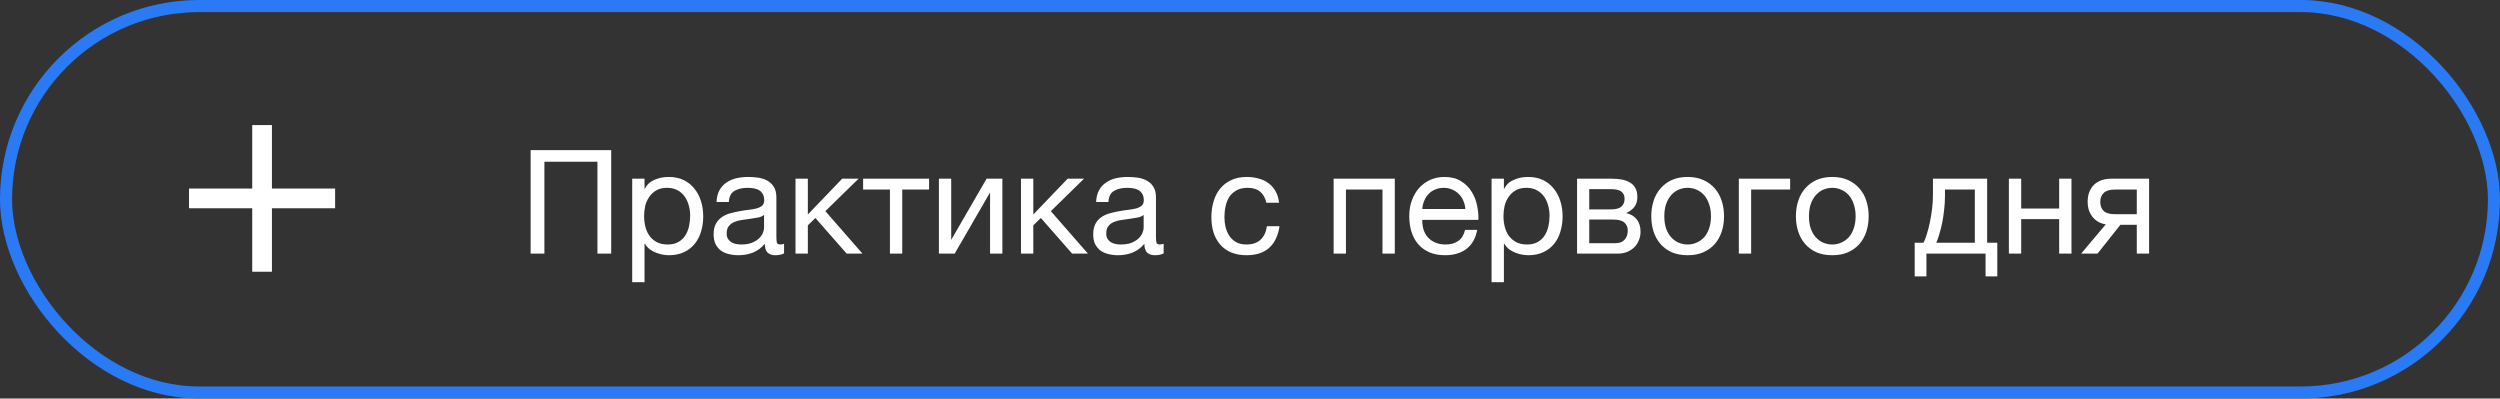
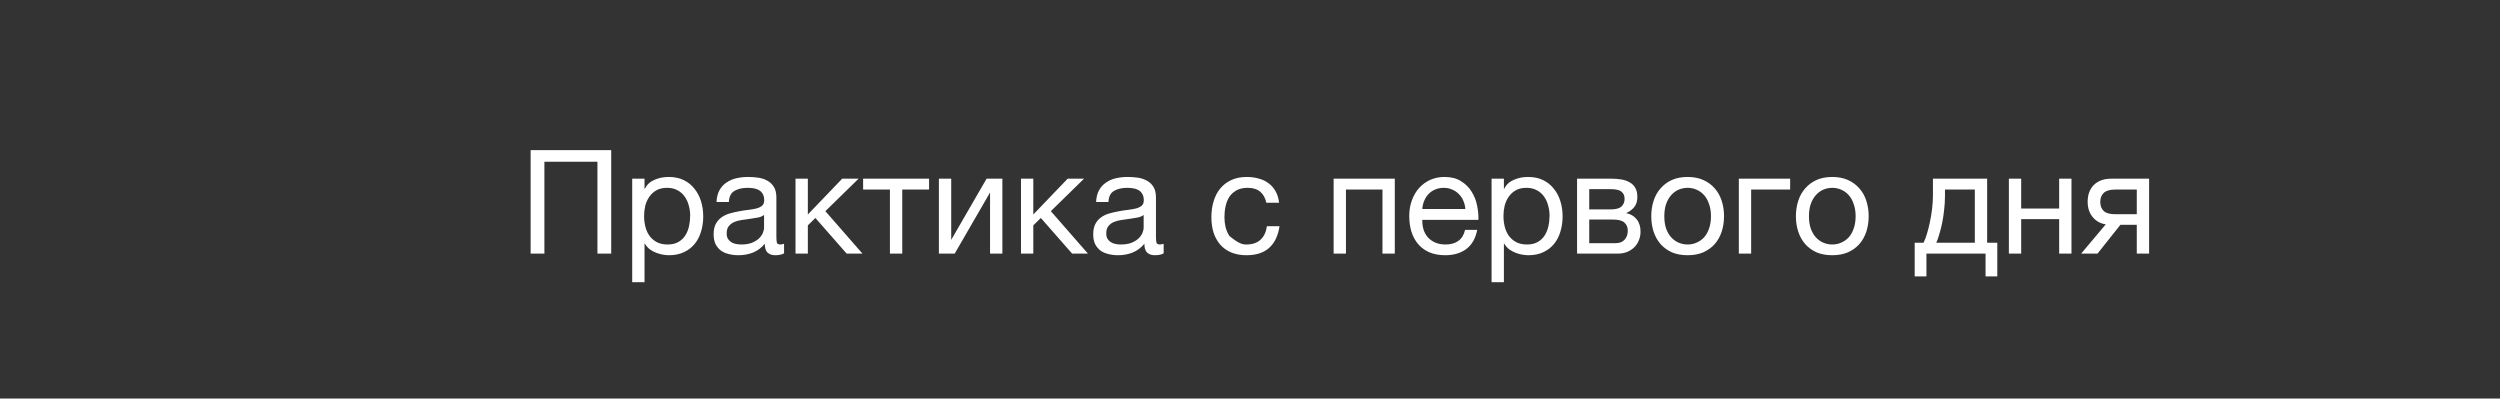
<svg xmlns="http://www.w3.org/2000/svg" width="414" height="66" viewBox="0 0 414 66" fill="none">
  <rect x="0" y="0" width="414" height="66" fill="#333333" stroke="none" />
-   <rect x="1" y="1" width="412" height="64" rx="32" stroke="#2B7AF5" stroke-width="2" />
-   <path d="M87.872 24.864H101.216V42H98.936V26.784H90.152V42H87.872V24.864ZM104.694 29.592H106.734V31.272H106.782C107.118 30.584 107.646 30.088 108.366 29.784C109.086 29.464 109.878 29.304 110.742 29.304C111.702 29.304 112.534 29.48 113.238 29.832C113.958 30.184 114.55 30.664 115.014 31.272C115.494 31.864 115.854 32.552 116.094 33.336C116.334 34.12 116.454 34.952 116.454 35.832C116.454 36.728 116.334 37.568 116.094 38.352C115.87 39.12 115.518 39.8 115.038 40.392C114.574 40.968 113.982 41.424 113.262 41.76C112.558 42.096 111.734 42.264 110.79 42.264C110.47 42.264 110.126 42.232 109.758 42.168C109.39 42.104 109.022 42 108.654 41.856C108.286 41.712 107.934 41.52 107.598 41.28C107.278 41.024 107.006 40.712 106.782 40.344H106.734V46.728H104.694V29.592ZM110.574 40.488C111.262 40.488 111.846 40.352 112.326 40.08C112.806 39.808 113.19 39.448 113.478 39C113.766 38.552 113.974 38.04 114.102 37.464C114.23 36.888 114.294 36.296 114.294 35.688C114.294 35.112 114.214 34.552 114.054 34.008C113.91 33.448 113.678 32.952 113.358 32.52C113.054 32.088 112.654 31.744 112.158 31.488C111.678 31.232 111.11 31.104 110.454 31.104C109.766 31.104 109.182 31.24 108.702 31.512C108.222 31.784 107.83 32.144 107.526 32.592C107.222 33.024 106.998 33.52 106.854 34.08C106.726 34.64 106.662 35.208 106.662 35.784C106.662 36.392 106.734 36.984 106.878 37.56C107.022 38.12 107.246 38.616 107.55 39.048C107.87 39.48 108.278 39.832 108.774 40.104C109.27 40.36 109.87 40.488 110.574 40.488ZM122.281 42.264C121.721 42.264 121.193 42.2 120.697 42.072C120.201 41.96 119.761 41.768 119.377 41.496C119.009 41.208 118.713 40.848 118.489 40.416C118.281 39.968 118.177 39.432 118.177 38.808C118.177 38.104 118.297 37.528 118.537 37.08C118.777 36.632 119.089 36.272 119.473 36C119.873 35.712 120.321 35.496 120.817 35.352C121.329 35.208 121.849 35.088 122.377 34.992C122.937 34.88 123.465 34.8 123.961 34.752C124.473 34.688 124.921 34.608 125.305 34.512C125.689 34.4 125.993 34.248 126.217 34.056C126.441 33.848 126.553 33.552 126.553 33.168C126.553 32.72 126.465 32.36 126.289 32.088C126.129 31.816 125.913 31.608 125.641 31.464C125.385 31.32 125.089 31.224 124.753 31.176C124.433 31.128 124.113 31.104 123.793 31.104C122.929 31.104 122.209 31.272 121.633 31.608C121.057 31.928 120.745 32.544 120.697 33.456H118.657C118.689 32.688 118.849 32.04 119.137 31.512C119.425 30.984 119.809 30.56 120.289 30.24C120.769 29.904 121.313 29.664 121.921 29.52C122.545 29.376 123.209 29.304 123.913 29.304C124.473 29.304 125.025 29.344 125.569 29.424C126.129 29.504 126.633 29.672 127.081 29.928C127.529 30.168 127.889 30.512 128.161 30.96C128.433 31.408 128.569 31.992 128.569 32.712V39.096C128.569 39.576 128.593 39.928 128.641 40.152C128.705 40.376 128.897 40.488 129.217 40.488C129.361 40.488 129.569 40.448 129.841 40.368V41.952C129.489 42.16 129.001 42.264 128.377 42.264C127.849 42.264 127.425 42.12 127.105 41.832C126.801 41.528 126.649 41.04 126.649 40.368C126.089 41.04 125.433 41.528 124.681 41.832C123.945 42.12 123.145 42.264 122.281 42.264ZM122.737 40.488C123.409 40.488 123.985 40.4 124.465 40.224C124.945 40.032 125.337 39.8 125.641 39.528C125.945 39.24 126.169 38.936 126.313 38.616C126.457 38.28 126.529 37.968 126.529 37.68V35.592C126.273 35.8 125.937 35.944 125.521 36.024C125.105 36.104 124.665 36.176 124.201 36.24C123.753 36.304 123.297 36.368 122.833 36.432C122.369 36.496 121.953 36.608 121.585 36.768C121.217 36.928 120.913 37.16 120.673 37.464C120.449 37.752 120.337 38.152 120.337 38.664C120.337 39 120.401 39.288 120.529 39.528C120.673 39.752 120.849 39.936 121.057 40.08C121.281 40.224 121.537 40.328 121.825 40.392C122.113 40.456 122.417 40.488 122.737 40.488ZM131.739 29.592H133.779V35.52L139.467 29.592H142.179L136.683 34.968L142.827 42H140.211L135.027 36.096L133.779 37.32V42H131.739V29.592ZM147.372 31.392H142.932V29.592H153.852V31.392H149.412V42H147.372V31.392ZM155.481 29.592H157.521V39.72L163.377 29.592H165.993V42H163.953V31.872L158.097 42H155.481V29.592ZM169.075 29.592H171.115V35.52L176.803 29.592H179.515L174.019 34.968L180.163 42H177.547L172.363 36.096L171.115 37.32V42H169.075V29.592ZM185.14 42.264C184.58 42.264 184.052 42.2 183.556 42.072C183.06 41.96 182.62 41.768 182.236 41.496C181.868 41.208 181.572 40.848 181.348 40.416C181.14 39.968 181.036 39.432 181.036 38.808C181.036 38.104 181.156 37.528 181.396 37.08C181.636 36.632 181.948 36.272 182.332 36C182.732 35.712 183.18 35.496 183.676 35.352C184.188 35.208 184.708 35.088 185.236 34.992C185.796 34.88 186.324 34.8 186.82 34.752C187.332 34.688 187.78 34.608 188.164 34.512C188.548 34.4 188.852 34.248 189.076 34.056C189.3 33.848 189.412 33.552 189.412 33.168C189.412 32.72 189.324 32.36 189.148 32.088C188.988 31.816 188.772 31.608 188.5 31.464C188.244 31.32 187.948 31.224 187.612 31.176C187.292 31.128 186.972 31.104 186.652 31.104C185.788 31.104 185.068 31.272 184.492 31.608C183.916 31.928 183.604 32.544 183.556 33.456H181.516C181.548 32.688 181.708 32.04 181.996 31.512C182.284 30.984 182.668 30.56 183.148 30.24C183.628 29.904 184.172 29.664 184.78 29.52C185.404 29.376 186.068 29.304 186.772 29.304C187.332 29.304 187.884 29.344 188.428 29.424C188.988 29.504 189.492 29.672 189.94 29.928C190.388 30.168 190.748 30.512 191.02 30.96C191.292 31.408 191.428 31.992 191.428 32.712V39.096C191.428 39.576 191.452 39.928 191.5 40.152C191.564 40.376 191.756 40.488 192.076 40.488C192.22 40.488 192.428 40.448 192.7 40.368V41.952C192.348 42.16 191.86 42.264 191.236 42.264C190.708 42.264 190.284 42.12 189.964 41.832C189.66 41.528 189.508 41.04 189.508 40.368C188.948 41.04 188.292 41.528 187.54 41.832C186.804 42.12 186.004 42.264 185.14 42.264ZM185.596 40.488C186.268 40.488 186.844 40.4 187.324 40.224C187.804 40.032 188.196 39.8 188.5 39.528C188.804 39.24 189.028 38.936 189.172 38.616C189.316 38.28 189.388 37.968 189.388 37.68V35.592C189.132 35.8 188.796 35.944 188.38 36.024C187.964 36.104 187.524 36.176 187.06 36.24C186.612 36.304 186.156 36.368 185.692 36.432C185.228 36.496 184.812 36.608 184.444 36.768C184.076 36.928 183.772 37.16 183.532 37.464C183.308 37.752 183.196 38.152 183.196 38.664C183.196 39 183.26 39.288 183.388 39.528C183.532 39.752 183.708 39.936 183.916 40.08C184.14 40.224 184.396 40.328 184.684 40.392C184.972 40.456 185.276 40.488 185.596 40.488ZM206.414 42.264C205.47 42.264 204.63 42.112 203.894 41.808C203.174 41.504 202.566 41.072 202.07 40.512C201.59 39.952 201.222 39.288 200.966 38.52C200.726 37.752 200.606 36.896 200.606 35.952C200.606 35.024 200.726 34.16 200.966 33.36C201.206 32.544 201.566 31.84 202.046 31.248C202.542 30.64 203.15 30.168 203.87 29.832C204.606 29.48 205.47 29.304 206.462 29.304C207.166 29.304 207.822 29.392 208.43 29.568C209.054 29.728 209.598 29.984 210.062 30.336C210.542 30.688 210.934 31.136 211.238 31.68C211.542 32.208 211.734 32.84 211.814 33.576H209.702C209.542 32.792 209.206 32.184 208.694 31.752C208.182 31.32 207.494 31.104 206.63 31.104C205.894 31.104 205.278 31.24 204.782 31.512C204.286 31.784 203.886 32.144 203.582 32.592C203.294 33.04 203.086 33.56 202.958 34.152C202.83 34.728 202.766 35.328 202.766 35.952C202.766 36.528 202.83 37.088 202.958 37.632C203.102 38.176 203.318 38.664 203.606 39.096C203.894 39.512 204.262 39.848 204.71 40.104C205.174 40.36 205.734 40.488 206.39 40.488C207.398 40.488 208.182 40.224 208.742 39.696C209.318 39.168 209.67 38.424 209.798 37.464H211.886C211.662 39.016 211.094 40.208 210.182 41.04C209.27 41.856 208.014 42.264 206.414 42.264ZM220.849 29.592H230.977V42H228.937V31.392H222.889V42H220.849V29.592ZM239.324 42.264C238.332 42.264 237.46 42.104 236.708 41.784C235.972 41.464 235.356 41.016 234.86 40.44C234.364 39.864 233.988 39.176 233.732 38.376C233.492 37.576 233.372 36.704 233.372 35.76C233.372 34.832 233.516 33.976 233.804 33.192C234.092 32.392 234.492 31.704 235.004 31.128C235.532 30.552 236.148 30.104 236.852 29.784C237.572 29.464 238.356 29.304 239.204 29.304C240.308 29.304 241.22 29.536 241.94 30C242.676 30.448 243.26 31.024 243.692 31.728C244.14 32.432 244.444 33.2 244.604 34.032C244.78 34.864 244.852 35.656 244.82 36.408H235.532C235.516 36.952 235.58 37.472 235.724 37.968C235.868 38.448 236.1 38.88 236.42 39.264C236.74 39.632 237.148 39.928 237.644 40.152C238.14 40.376 238.724 40.488 239.396 40.488C240.26 40.488 240.964 40.288 241.508 39.888C242.068 39.488 242.436 38.88 242.612 38.064H244.628C244.356 39.472 243.756 40.528 242.828 41.232C241.9 41.92 240.732 42.264 239.324 42.264ZM242.66 34.608C242.628 34.128 242.516 33.672 242.324 33.24C242.148 32.808 241.9 32.44 241.58 32.136C241.276 31.816 240.908 31.568 240.476 31.392C240.06 31.2 239.596 31.104 239.084 31.104C238.556 31.104 238.076 31.2 237.644 31.392C237.228 31.568 236.868 31.816 236.564 32.136C236.26 32.456 236.02 32.832 235.844 33.264C235.668 33.68 235.564 34.128 235.532 34.608H242.66ZM247.006 29.592H249.046V31.272H249.094C249.43 30.584 249.958 30.088 250.678 29.784C251.398 29.464 252.19 29.304 253.054 29.304C254.014 29.304 254.846 29.48 255.55 29.832C256.27 30.184 256.862 30.664 257.326 31.272C257.806 31.864 258.166 32.552 258.406 33.336C258.646 34.12 258.766 34.952 258.766 35.832C258.766 36.728 258.646 37.568 258.406 38.352C258.182 39.12 257.83 39.8 257.35 40.392C256.886 40.968 256.294 41.424 255.574 41.76C254.87 42.096 254.046 42.264 253.102 42.264C252.782 42.264 252.438 42.232 252.07 42.168C251.702 42.104 251.334 42 250.966 41.856C250.598 41.712 250.246 41.52 249.91 41.28C249.59 41.024 249.318 40.712 249.094 40.344H249.046V46.728H247.006V29.592ZM252.886 40.488C253.574 40.488 254.158 40.352 254.638 40.08C255.118 39.808 255.502 39.448 255.79 39C256.078 38.552 256.286 38.04 256.414 37.464C256.542 36.888 256.606 36.296 256.606 35.688C256.606 35.112 256.526 34.552 256.366 34.008C256.222 33.448 255.99 32.952 255.67 32.52C255.366 32.088 254.966 31.744 254.47 31.488C253.99 31.232 253.422 31.104 252.766 31.104C252.078 31.104 251.494 31.24 251.014 31.512C250.534 31.784 250.142 32.144 249.838 32.592C249.534 33.024 249.31 33.52 249.166 34.08C249.038 34.64 248.974 35.208 248.974 35.784C248.974 36.392 249.046 36.984 249.19 37.56C249.334 38.12 249.558 38.616 249.862 39.048C250.182 39.48 250.59 39.832 251.086 40.104C251.582 40.36 252.182 40.488 252.886 40.488ZM261.161 29.592H266.897C267.441 29.592 267.961 29.632 268.457 29.712C268.969 29.792 269.425 29.944 269.825 30.168C270.225 30.376 270.545 30.68 270.785 31.08C271.025 31.48 271.145 31.992 271.145 32.616C271.145 33.288 270.985 33.832 270.665 34.248C270.345 34.664 269.897 35.008 269.321 35.28V35.304C270.041 35.448 270.609 35.784 271.025 36.312C271.457 36.84 271.673 37.52 271.673 38.352C271.673 38.88 271.577 39.368 271.385 39.816C271.209 40.264 270.953 40.648 270.617 40.968C270.281 41.288 269.881 41.544 269.417 41.736C268.953 41.912 268.449 42 267.905 42H261.161V29.592ZM267.521 40.272C268.193 40.272 268.697 40.08 269.033 39.696C269.385 39.296 269.561 38.8 269.561 38.208C269.561 37.648 269.377 37.2 269.009 36.864C268.641 36.528 268.025 36.36 267.161 36.36H263.177V40.272H267.521ZM266.681 34.68C267.561 34.68 268.169 34.52 268.505 34.2C268.857 33.88 269.033 33.456 269.033 32.928C269.033 32.416 268.865 32.024 268.529 31.752C268.193 31.464 267.577 31.32 266.681 31.32H263.177V34.68H266.681ZM279.474 42.264C278.482 42.264 277.61 42.104 276.858 41.784C276.122 41.448 275.498 40.992 274.986 40.416C274.474 39.824 274.09 39.136 273.834 38.352C273.578 37.568 273.45 36.72 273.45 35.808C273.45 34.896 273.578 34.048 273.834 33.264C274.09 32.464 274.474 31.776 274.986 31.2C275.498 30.608 276.122 30.144 276.858 29.808C277.61 29.472 278.482 29.304 279.474 29.304C280.45 29.304 281.314 29.472 282.066 29.808C282.818 30.144 283.45 30.608 283.962 31.2C284.474 31.776 284.858 32.464 285.114 33.264C285.37 34.048 285.498 34.896 285.498 35.808C285.498 36.72 285.37 37.568 285.114 38.352C284.858 39.136 284.474 39.824 283.962 40.416C283.45 40.992 282.818 41.448 282.066 41.784C281.314 42.104 280.45 42.264 279.474 42.264ZM279.474 40.488C280.002 40.488 280.498 40.384 280.962 40.176C281.442 39.968 281.858 39.672 282.21 39.288C282.562 38.888 282.834 38.4 283.026 37.824C283.234 37.232 283.338 36.56 283.338 35.808C283.338 35.056 283.234 34.392 283.026 33.816C282.834 33.224 282.562 32.728 282.21 32.328C281.858 31.928 281.442 31.624 280.962 31.416C280.498 31.208 280.002 31.104 279.474 31.104C278.946 31.104 278.442 31.208 277.962 31.416C277.498 31.624 277.09 31.928 276.738 32.328C276.386 32.728 276.106 33.224 275.898 33.816C275.706 34.392 275.61 35.056 275.61 35.808C275.61 36.56 275.706 37.232 275.898 37.824C276.106 38.4 276.386 38.888 276.738 39.288C277.09 39.672 277.498 39.968 277.962 40.176C278.442 40.384 278.946 40.488 279.474 40.488ZM287.951 29.592H296.447V31.392H289.991V42H287.951V29.592ZM303.427 42.264C302.435 42.264 301.563 42.104 300.811 41.784C300.075 41.448 299.451 40.992 298.939 40.416C298.427 39.824 298.043 39.136 297.787 38.352C297.531 37.568 297.403 36.72 297.403 35.808C297.403 34.896 297.531 34.048 297.787 33.264C298.043 32.464 298.427 31.776 298.939 31.2C299.451 30.608 300.075 30.144 300.811 29.808C301.563 29.472 302.435 29.304 303.427 29.304C304.403 29.304 305.267 29.472 306.019 29.808C306.771 30.144 307.403 30.608 307.915 31.2C308.427 31.776 308.811 32.464 309.067 33.264C309.323 34.048 309.451 34.896 309.451 35.808C309.451 36.72 309.323 37.568 309.067 38.352C308.811 39.136 308.427 39.824 307.915 40.416C307.403 40.992 306.771 41.448 306.019 41.784C305.267 42.104 304.403 42.264 303.427 42.264ZM303.427 40.488C303.955 40.488 304.451 40.384 304.915 40.176C305.395 39.968 305.811 39.672 306.163 39.288C306.515 38.888 306.787 38.4 306.979 37.824C307.187 37.232 307.291 36.56 307.291 35.808C307.291 35.056 307.187 34.392 306.979 33.816C306.787 33.224 306.515 32.728 306.163 32.328C305.811 31.928 305.395 31.624 304.915 31.416C304.451 31.208 303.955 31.104 303.427 31.104C302.899 31.104 302.395 31.208 301.915 31.416C301.451 31.624 301.043 31.928 300.691 32.328C300.339 32.728 300.059 33.224 299.851 33.816C299.659 34.392 299.563 35.056 299.563 35.808C299.563 36.56 299.659 37.232 299.851 37.824C300.059 38.4 300.339 38.888 300.691 39.288C301.043 39.672 301.451 39.968 301.915 40.176C302.395 40.384 302.899 40.488 303.427 40.488ZM317.072 40.2H318.536C318.712 39.864 318.888 39.408 319.064 38.832C319.256 38.24 319.424 37.592 319.568 36.888C319.728 36.168 319.856 35.408 319.952 34.608C320.048 33.808 320.096 33.024 320.096 32.256V29.592H329.072V40.2H330.752V45.768H328.808V42H319.016V45.768H317.072V40.2ZM327.032 40.2V31.392H322.088V32.448C322.088 33.232 322.04 34.016 321.944 34.8C321.864 35.568 321.752 36.296 321.608 36.984C321.464 37.672 321.304 38.296 321.128 38.856C320.968 39.416 320.808 39.864 320.648 40.2H327.032ZM332.669 29.592H334.709V34.536H340.997V29.592H343.037V42H340.997V36.288H334.709V42H332.669V29.592ZM348.715 37.152C347.835 37.024 347.115 36.624 346.555 35.952C345.995 35.28 345.715 34.432 345.715 33.408C345.715 32.24 346.059 31.312 346.747 30.624C347.451 29.936 348.403 29.592 349.603 29.592H355.891V42H353.851V37.224H351.139L347.347 42H344.635L348.715 37.152ZM353.851 35.472V31.392H350.251C349.387 31.392 348.763 31.576 348.379 31.944C347.995 32.312 347.803 32.808 347.803 33.432C347.803 34.072 347.995 34.576 348.379 34.944C348.763 35.296 349.387 35.472 350.251 35.472H353.851Z" fill="white" />
-   <path d="M45.032 31.224H55.496V34.488H45.032V45H41.768V34.488H31.304V31.224H41.768V20.712H45.032V31.224Z" fill="white" />
+   <path d="M87.872 24.864H101.216V42H98.936V26.784H90.152V42H87.872V24.864ZM104.694 29.592H106.734V31.272H106.782C107.118 30.584 107.646 30.088 108.366 29.784C109.086 29.464 109.878 29.304 110.742 29.304C111.702 29.304 112.534 29.48 113.238 29.832C113.958 30.184 114.55 30.664 115.014 31.272C115.494 31.864 115.854 32.552 116.094 33.336C116.334 34.12 116.454 34.952 116.454 35.832C116.454 36.728 116.334 37.568 116.094 38.352C115.87 39.12 115.518 39.8 115.038 40.392C114.574 40.968 113.982 41.424 113.262 41.76C112.558 42.096 111.734 42.264 110.79 42.264C110.47 42.264 110.126 42.232 109.758 42.168C109.39 42.104 109.022 42 108.654 41.856C108.286 41.712 107.934 41.52 107.598 41.28C107.278 41.024 107.006 40.712 106.782 40.344H106.734V46.728H104.694V29.592ZM110.574 40.488C111.262 40.488 111.846 40.352 112.326 40.08C112.806 39.808 113.19 39.448 113.478 39C113.766 38.552 113.974 38.04 114.102 37.464C114.23 36.888 114.294 36.296 114.294 35.688C114.294 35.112 114.214 34.552 114.054 34.008C113.91 33.448 113.678 32.952 113.358 32.52C113.054 32.088 112.654 31.744 112.158 31.488C111.678 31.232 111.11 31.104 110.454 31.104C109.766 31.104 109.182 31.24 108.702 31.512C108.222 31.784 107.83 32.144 107.526 32.592C107.222 33.024 106.998 33.52 106.854 34.08C106.726 34.64 106.662 35.208 106.662 35.784C106.662 36.392 106.734 36.984 106.878 37.56C107.022 38.12 107.246 38.616 107.55 39.048C107.87 39.48 108.278 39.832 108.774 40.104C109.27 40.36 109.87 40.488 110.574 40.488ZM122.281 42.264C121.721 42.264 121.193 42.2 120.697 42.072C120.201 41.96 119.761 41.768 119.377 41.496C119.009 41.208 118.713 40.848 118.489 40.416C118.281 39.968 118.177 39.432 118.177 38.808C118.177 38.104 118.297 37.528 118.537 37.08C118.777 36.632 119.089 36.272 119.473 36C119.873 35.712 120.321 35.496 120.817 35.352C121.329 35.208 121.849 35.088 122.377 34.992C122.937 34.88 123.465 34.8 123.961 34.752C124.473 34.688 124.921 34.608 125.305 34.512C125.689 34.4 125.993 34.248 126.217 34.056C126.441 33.848 126.553 33.552 126.553 33.168C126.553 32.72 126.465 32.36 126.289 32.088C126.129 31.816 125.913 31.608 125.641 31.464C125.385 31.32 125.089 31.224 124.753 31.176C124.433 31.128 124.113 31.104 123.793 31.104C122.929 31.104 122.209 31.272 121.633 31.608C121.057 31.928 120.745 32.544 120.697 33.456H118.657C118.689 32.688 118.849 32.04 119.137 31.512C119.425 30.984 119.809 30.56 120.289 30.24C120.769 29.904 121.313 29.664 121.921 29.52C122.545 29.376 123.209 29.304 123.913 29.304C124.473 29.304 125.025 29.344 125.569 29.424C126.129 29.504 126.633 29.672 127.081 29.928C127.529 30.168 127.889 30.512 128.161 30.96C128.433 31.408 128.569 31.992 128.569 32.712V39.096C128.569 39.576 128.593 39.928 128.641 40.152C128.705 40.376 128.897 40.488 129.217 40.488C129.361 40.488 129.569 40.448 129.841 40.368V41.952C129.489 42.16 129.001 42.264 128.377 42.264C127.849 42.264 127.425 42.12 127.105 41.832C126.801 41.528 126.649 41.04 126.649 40.368C126.089 41.04 125.433 41.528 124.681 41.832C123.945 42.12 123.145 42.264 122.281 42.264ZM122.737 40.488C123.409 40.488 123.985 40.4 124.465 40.224C124.945 40.032 125.337 39.8 125.641 39.528C125.945 39.24 126.169 38.936 126.313 38.616C126.457 38.28 126.529 37.968 126.529 37.68V35.592C126.273 35.8 125.937 35.944 125.521 36.024C125.105 36.104 124.665 36.176 124.201 36.24C123.753 36.304 123.297 36.368 122.833 36.432C122.369 36.496 121.953 36.608 121.585 36.768C121.217 36.928 120.913 37.16 120.673 37.464C120.449 37.752 120.337 38.152 120.337 38.664C120.337 39 120.401 39.288 120.529 39.528C120.673 39.752 120.849 39.936 121.057 40.08C121.281 40.224 121.537 40.328 121.825 40.392C122.113 40.456 122.417 40.488 122.737 40.488ZM131.739 29.592H133.779V35.52L139.467 29.592H142.179L136.683 34.968L142.827 42H140.211L135.027 36.096L133.779 37.32V42H131.739V29.592ZM147.372 31.392H142.932V29.592H153.852V31.392H149.412V42H147.372V31.392ZM155.481 29.592H157.521V39.72L163.377 29.592H165.993V42H163.953V31.872L158.097 42H155.481V29.592ZM169.075 29.592H171.115V35.52L176.803 29.592H179.515L174.019 34.968L180.163 42H177.547L172.363 36.096L171.115 37.32V42H169.075V29.592ZM185.14 42.264C184.58 42.264 184.052 42.2 183.556 42.072C183.06 41.96 182.62 41.768 182.236 41.496C181.868 41.208 181.572 40.848 181.348 40.416C181.14 39.968 181.036 39.432 181.036 38.808C181.036 38.104 181.156 37.528 181.396 37.08C181.636 36.632 181.948 36.272 182.332 36C182.732 35.712 183.18 35.496 183.676 35.352C184.188 35.208 184.708 35.088 185.236 34.992C185.796 34.88 186.324 34.8 186.82 34.752C187.332 34.688 187.78 34.608 188.164 34.512C188.548 34.4 188.852 34.248 189.076 34.056C189.3 33.848 189.412 33.552 189.412 33.168C189.412 32.72 189.324 32.36 189.148 32.088C188.988 31.816 188.772 31.608 188.5 31.464C188.244 31.32 187.948 31.224 187.612 31.176C187.292 31.128 186.972 31.104 186.652 31.104C185.788 31.104 185.068 31.272 184.492 31.608C183.916 31.928 183.604 32.544 183.556 33.456H181.516C181.548 32.688 181.708 32.04 181.996 31.512C182.284 30.984 182.668 30.56 183.148 30.24C183.628 29.904 184.172 29.664 184.78 29.52C185.404 29.376 186.068 29.304 186.772 29.304C187.332 29.304 187.884 29.344 188.428 29.424C188.988 29.504 189.492 29.672 189.94 29.928C190.388 30.168 190.748 30.512 191.02 30.96C191.292 31.408 191.428 31.992 191.428 32.712V39.096C191.428 39.576 191.452 39.928 191.5 40.152C191.564 40.376 191.756 40.488 192.076 40.488C192.22 40.488 192.428 40.448 192.7 40.368V41.952C192.348 42.16 191.86 42.264 191.236 42.264C190.708 42.264 190.284 42.12 189.964 41.832C189.66 41.528 189.508 41.04 189.508 40.368C188.948 41.04 188.292 41.528 187.54 41.832C186.804 42.12 186.004 42.264 185.14 42.264ZM185.596 40.488C186.268 40.488 186.844 40.4 187.324 40.224C187.804 40.032 188.196 39.8 188.5 39.528C188.804 39.24 189.028 38.936 189.172 38.616C189.316 38.28 189.388 37.968 189.388 37.68V35.592C189.132 35.8 188.796 35.944 188.38 36.024C187.964 36.104 187.524 36.176 187.06 36.24C186.612 36.304 186.156 36.368 185.692 36.432C185.228 36.496 184.812 36.608 184.444 36.768C184.076 36.928 183.772 37.16 183.532 37.464C183.308 37.752 183.196 38.152 183.196 38.664C183.196 39 183.26 39.288 183.388 39.528C183.532 39.752 183.708 39.936 183.916 40.08C184.14 40.224 184.396 40.328 184.684 40.392C184.972 40.456 185.276 40.488 185.596 40.488ZM206.414 42.264C205.47 42.264 204.63 42.112 203.894 41.808C203.174 41.504 202.566 41.072 202.07 40.512C201.59 39.952 201.222 39.288 200.966 38.52C200.726 37.752 200.606 36.896 200.606 35.952C200.606 35.024 200.726 34.16 200.966 33.36C201.206 32.544 201.566 31.84 202.046 31.248C202.542 30.64 203.15 30.168 203.87 29.832C204.606 29.48 205.47 29.304 206.462 29.304C207.166 29.304 207.822 29.392 208.43 29.568C209.054 29.728 209.598 29.984 210.062 30.336C210.542 30.688 210.934 31.136 211.238 31.68C211.542 32.208 211.734 32.84 211.814 33.576H209.702C209.542 32.792 209.206 32.184 208.694 31.752C208.182 31.32 207.494 31.104 206.63 31.104C205.894 31.104 205.278 31.24 204.782 31.512C204.286 31.784 203.886 32.144 203.582 32.592C203.294 33.04 203.086 33.56 202.958 34.152C202.83 34.728 202.766 35.328 202.766 35.952C202.766 36.528 202.83 37.088 202.958 37.632C203.102 38.176 203.318 38.664 203.606 39.096C205.174 40.36 205.734 40.488 206.39 40.488C207.398 40.488 208.182 40.224 208.742 39.696C209.318 39.168 209.67 38.424 209.798 37.464H211.886C211.662 39.016 211.094 40.208 210.182 41.04C209.27 41.856 208.014 42.264 206.414 42.264ZM220.849 29.592H230.977V42H228.937V31.392H222.889V42H220.849V29.592ZM239.324 42.264C238.332 42.264 237.46 42.104 236.708 41.784C235.972 41.464 235.356 41.016 234.86 40.44C234.364 39.864 233.988 39.176 233.732 38.376C233.492 37.576 233.372 36.704 233.372 35.76C233.372 34.832 233.516 33.976 233.804 33.192C234.092 32.392 234.492 31.704 235.004 31.128C235.532 30.552 236.148 30.104 236.852 29.784C237.572 29.464 238.356 29.304 239.204 29.304C240.308 29.304 241.22 29.536 241.94 30C242.676 30.448 243.26 31.024 243.692 31.728C244.14 32.432 244.444 33.2 244.604 34.032C244.78 34.864 244.852 35.656 244.82 36.408H235.532C235.516 36.952 235.58 37.472 235.724 37.968C235.868 38.448 236.1 38.88 236.42 39.264C236.74 39.632 237.148 39.928 237.644 40.152C238.14 40.376 238.724 40.488 239.396 40.488C240.26 40.488 240.964 40.288 241.508 39.888C242.068 39.488 242.436 38.88 242.612 38.064H244.628C244.356 39.472 243.756 40.528 242.828 41.232C241.9 41.92 240.732 42.264 239.324 42.264ZM242.66 34.608C242.628 34.128 242.516 33.672 242.324 33.24C242.148 32.808 241.9 32.44 241.58 32.136C241.276 31.816 240.908 31.568 240.476 31.392C240.06 31.2 239.596 31.104 239.084 31.104C238.556 31.104 238.076 31.2 237.644 31.392C237.228 31.568 236.868 31.816 236.564 32.136C236.26 32.456 236.02 32.832 235.844 33.264C235.668 33.68 235.564 34.128 235.532 34.608H242.66ZM247.006 29.592H249.046V31.272H249.094C249.43 30.584 249.958 30.088 250.678 29.784C251.398 29.464 252.19 29.304 253.054 29.304C254.014 29.304 254.846 29.48 255.55 29.832C256.27 30.184 256.862 30.664 257.326 31.272C257.806 31.864 258.166 32.552 258.406 33.336C258.646 34.12 258.766 34.952 258.766 35.832C258.766 36.728 258.646 37.568 258.406 38.352C258.182 39.12 257.83 39.8 257.35 40.392C256.886 40.968 256.294 41.424 255.574 41.76C254.87 42.096 254.046 42.264 253.102 42.264C252.782 42.264 252.438 42.232 252.07 42.168C251.702 42.104 251.334 42 250.966 41.856C250.598 41.712 250.246 41.52 249.91 41.28C249.59 41.024 249.318 40.712 249.094 40.344H249.046V46.728H247.006V29.592ZM252.886 40.488C253.574 40.488 254.158 40.352 254.638 40.08C255.118 39.808 255.502 39.448 255.79 39C256.078 38.552 256.286 38.04 256.414 37.464C256.542 36.888 256.606 36.296 256.606 35.688C256.606 35.112 256.526 34.552 256.366 34.008C256.222 33.448 255.99 32.952 255.67 32.52C255.366 32.088 254.966 31.744 254.47 31.488C253.99 31.232 253.422 31.104 252.766 31.104C252.078 31.104 251.494 31.24 251.014 31.512C250.534 31.784 250.142 32.144 249.838 32.592C249.534 33.024 249.31 33.52 249.166 34.08C249.038 34.64 248.974 35.208 248.974 35.784C248.974 36.392 249.046 36.984 249.19 37.56C249.334 38.12 249.558 38.616 249.862 39.048C250.182 39.48 250.59 39.832 251.086 40.104C251.582 40.36 252.182 40.488 252.886 40.488ZM261.161 29.592H266.897C267.441 29.592 267.961 29.632 268.457 29.712C268.969 29.792 269.425 29.944 269.825 30.168C270.225 30.376 270.545 30.68 270.785 31.08C271.025 31.48 271.145 31.992 271.145 32.616C271.145 33.288 270.985 33.832 270.665 34.248C270.345 34.664 269.897 35.008 269.321 35.28V35.304C270.041 35.448 270.609 35.784 271.025 36.312C271.457 36.84 271.673 37.52 271.673 38.352C271.673 38.88 271.577 39.368 271.385 39.816C271.209 40.264 270.953 40.648 270.617 40.968C270.281 41.288 269.881 41.544 269.417 41.736C268.953 41.912 268.449 42 267.905 42H261.161V29.592ZM267.521 40.272C268.193 40.272 268.697 40.08 269.033 39.696C269.385 39.296 269.561 38.8 269.561 38.208C269.561 37.648 269.377 37.2 269.009 36.864C268.641 36.528 268.025 36.36 267.161 36.36H263.177V40.272H267.521ZM266.681 34.68C267.561 34.68 268.169 34.52 268.505 34.2C268.857 33.88 269.033 33.456 269.033 32.928C269.033 32.416 268.865 32.024 268.529 31.752C268.193 31.464 267.577 31.32 266.681 31.32H263.177V34.68H266.681ZM279.474 42.264C278.482 42.264 277.61 42.104 276.858 41.784C276.122 41.448 275.498 40.992 274.986 40.416C274.474 39.824 274.09 39.136 273.834 38.352C273.578 37.568 273.45 36.72 273.45 35.808C273.45 34.896 273.578 34.048 273.834 33.264C274.09 32.464 274.474 31.776 274.986 31.2C275.498 30.608 276.122 30.144 276.858 29.808C277.61 29.472 278.482 29.304 279.474 29.304C280.45 29.304 281.314 29.472 282.066 29.808C282.818 30.144 283.45 30.608 283.962 31.2C284.474 31.776 284.858 32.464 285.114 33.264C285.37 34.048 285.498 34.896 285.498 35.808C285.498 36.72 285.37 37.568 285.114 38.352C284.858 39.136 284.474 39.824 283.962 40.416C283.45 40.992 282.818 41.448 282.066 41.784C281.314 42.104 280.45 42.264 279.474 42.264ZM279.474 40.488C280.002 40.488 280.498 40.384 280.962 40.176C281.442 39.968 281.858 39.672 282.21 39.288C282.562 38.888 282.834 38.4 283.026 37.824C283.234 37.232 283.338 36.56 283.338 35.808C283.338 35.056 283.234 34.392 283.026 33.816C282.834 33.224 282.562 32.728 282.21 32.328C281.858 31.928 281.442 31.624 280.962 31.416C280.498 31.208 280.002 31.104 279.474 31.104C278.946 31.104 278.442 31.208 277.962 31.416C277.498 31.624 277.09 31.928 276.738 32.328C276.386 32.728 276.106 33.224 275.898 33.816C275.706 34.392 275.61 35.056 275.61 35.808C275.61 36.56 275.706 37.232 275.898 37.824C276.106 38.4 276.386 38.888 276.738 39.288C277.09 39.672 277.498 39.968 277.962 40.176C278.442 40.384 278.946 40.488 279.474 40.488ZM287.951 29.592H296.447V31.392H289.991V42H287.951V29.592ZM303.427 42.264C302.435 42.264 301.563 42.104 300.811 41.784C300.075 41.448 299.451 40.992 298.939 40.416C298.427 39.824 298.043 39.136 297.787 38.352C297.531 37.568 297.403 36.72 297.403 35.808C297.403 34.896 297.531 34.048 297.787 33.264C298.043 32.464 298.427 31.776 298.939 31.2C299.451 30.608 300.075 30.144 300.811 29.808C301.563 29.472 302.435 29.304 303.427 29.304C304.403 29.304 305.267 29.472 306.019 29.808C306.771 30.144 307.403 30.608 307.915 31.2C308.427 31.776 308.811 32.464 309.067 33.264C309.323 34.048 309.451 34.896 309.451 35.808C309.451 36.72 309.323 37.568 309.067 38.352C308.811 39.136 308.427 39.824 307.915 40.416C307.403 40.992 306.771 41.448 306.019 41.784C305.267 42.104 304.403 42.264 303.427 42.264ZM303.427 40.488C303.955 40.488 304.451 40.384 304.915 40.176C305.395 39.968 305.811 39.672 306.163 39.288C306.515 38.888 306.787 38.4 306.979 37.824C307.187 37.232 307.291 36.56 307.291 35.808C307.291 35.056 307.187 34.392 306.979 33.816C306.787 33.224 306.515 32.728 306.163 32.328C305.811 31.928 305.395 31.624 304.915 31.416C304.451 31.208 303.955 31.104 303.427 31.104C302.899 31.104 302.395 31.208 301.915 31.416C301.451 31.624 301.043 31.928 300.691 32.328C300.339 32.728 300.059 33.224 299.851 33.816C299.659 34.392 299.563 35.056 299.563 35.808C299.563 36.56 299.659 37.232 299.851 37.824C300.059 38.4 300.339 38.888 300.691 39.288C301.043 39.672 301.451 39.968 301.915 40.176C302.395 40.384 302.899 40.488 303.427 40.488ZM317.072 40.2H318.536C318.712 39.864 318.888 39.408 319.064 38.832C319.256 38.24 319.424 37.592 319.568 36.888C319.728 36.168 319.856 35.408 319.952 34.608C320.048 33.808 320.096 33.024 320.096 32.256V29.592H329.072V40.2H330.752V45.768H328.808V42H319.016V45.768H317.072V40.2ZM327.032 40.2V31.392H322.088V32.448C322.088 33.232 322.04 34.016 321.944 34.8C321.864 35.568 321.752 36.296 321.608 36.984C321.464 37.672 321.304 38.296 321.128 38.856C320.968 39.416 320.808 39.864 320.648 40.2H327.032ZM332.669 29.592H334.709V34.536H340.997V29.592H343.037V42H340.997V36.288H334.709V42H332.669V29.592ZM348.715 37.152C347.835 37.024 347.115 36.624 346.555 35.952C345.995 35.28 345.715 34.432 345.715 33.408C345.715 32.24 346.059 31.312 346.747 30.624C347.451 29.936 348.403 29.592 349.603 29.592H355.891V42H353.851V37.224H351.139L347.347 42H344.635L348.715 37.152ZM353.851 35.472V31.392H350.251C349.387 31.392 348.763 31.576 348.379 31.944C347.995 32.312 347.803 32.808 347.803 33.432C347.803 34.072 347.995 34.576 348.379 34.944C348.763 35.296 349.387 35.472 350.251 35.472H353.851Z" fill="white" />
</svg>